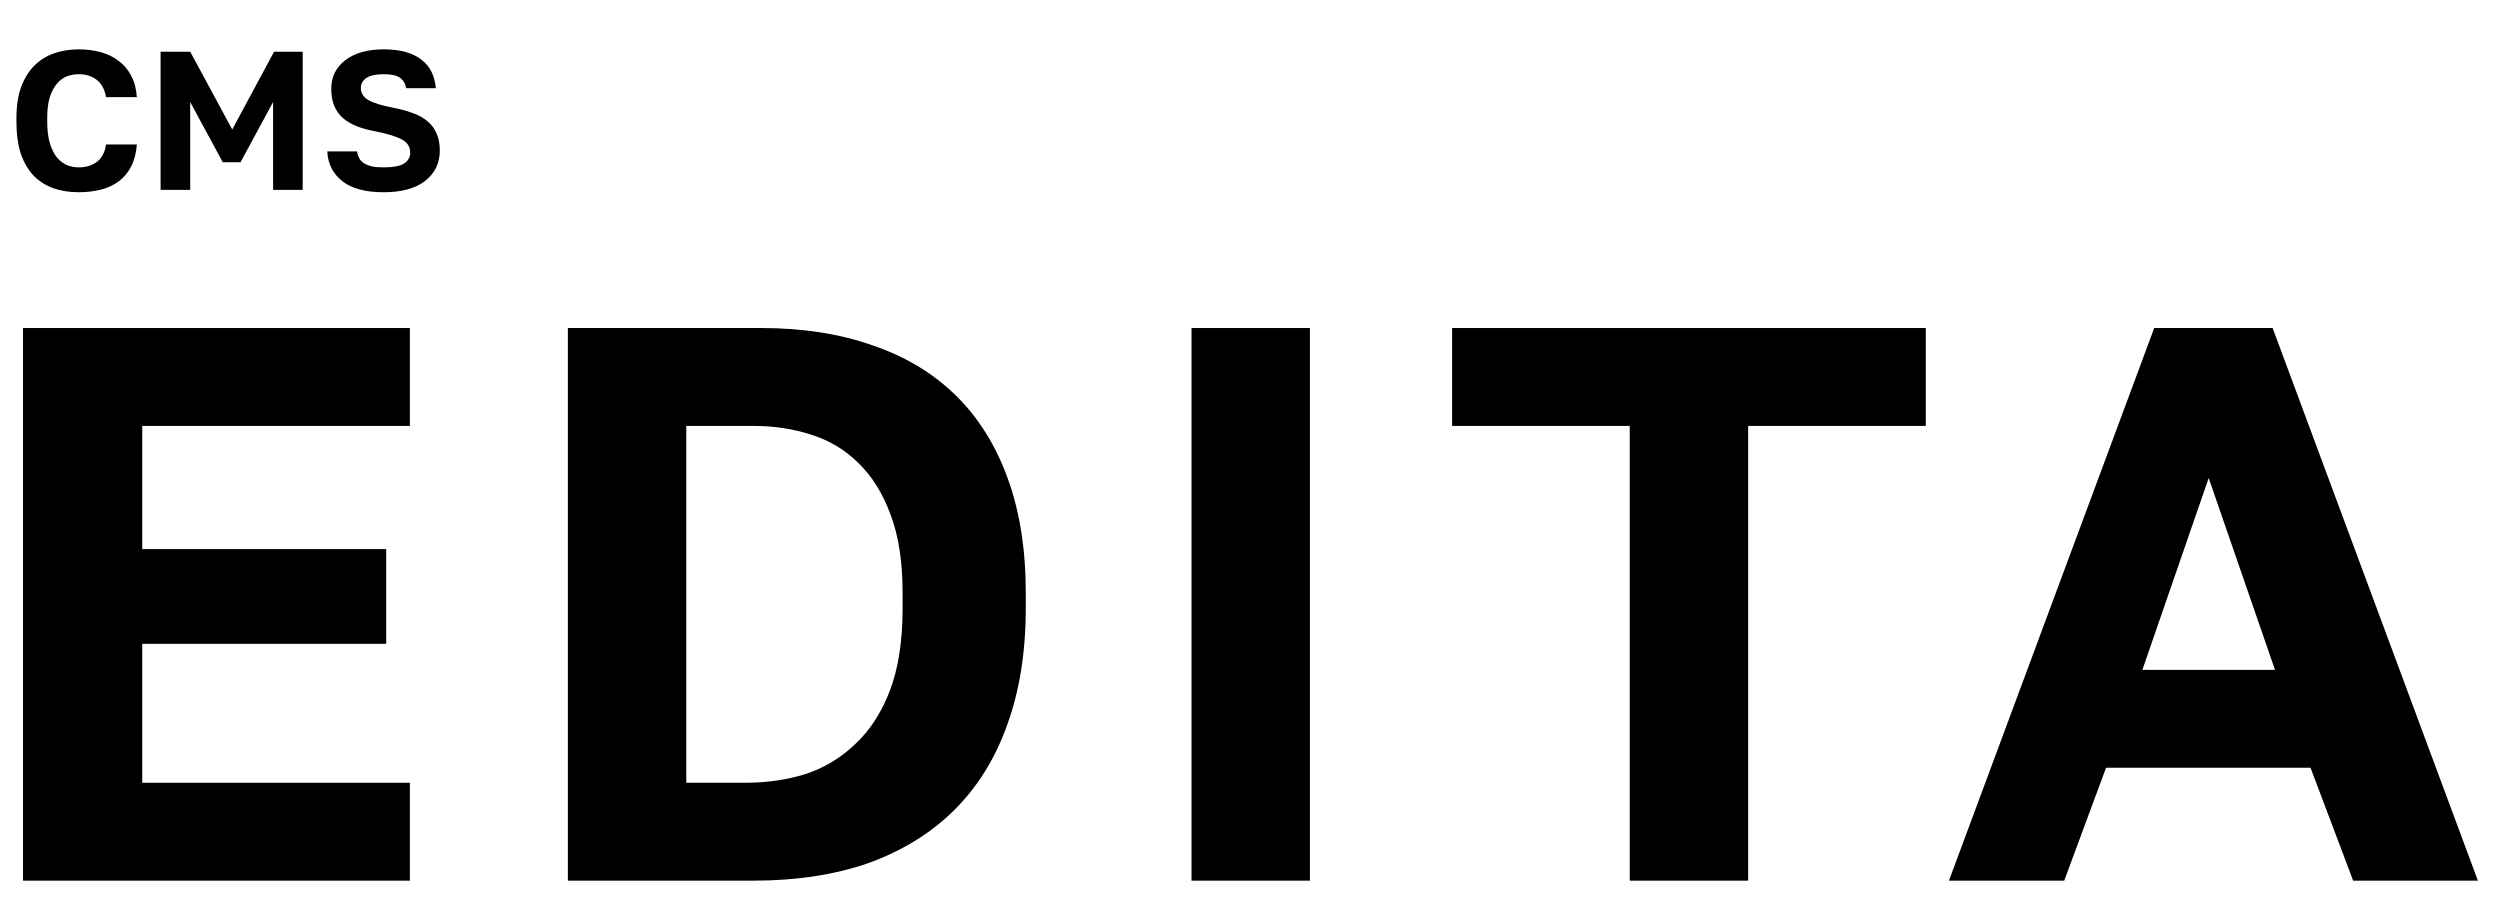
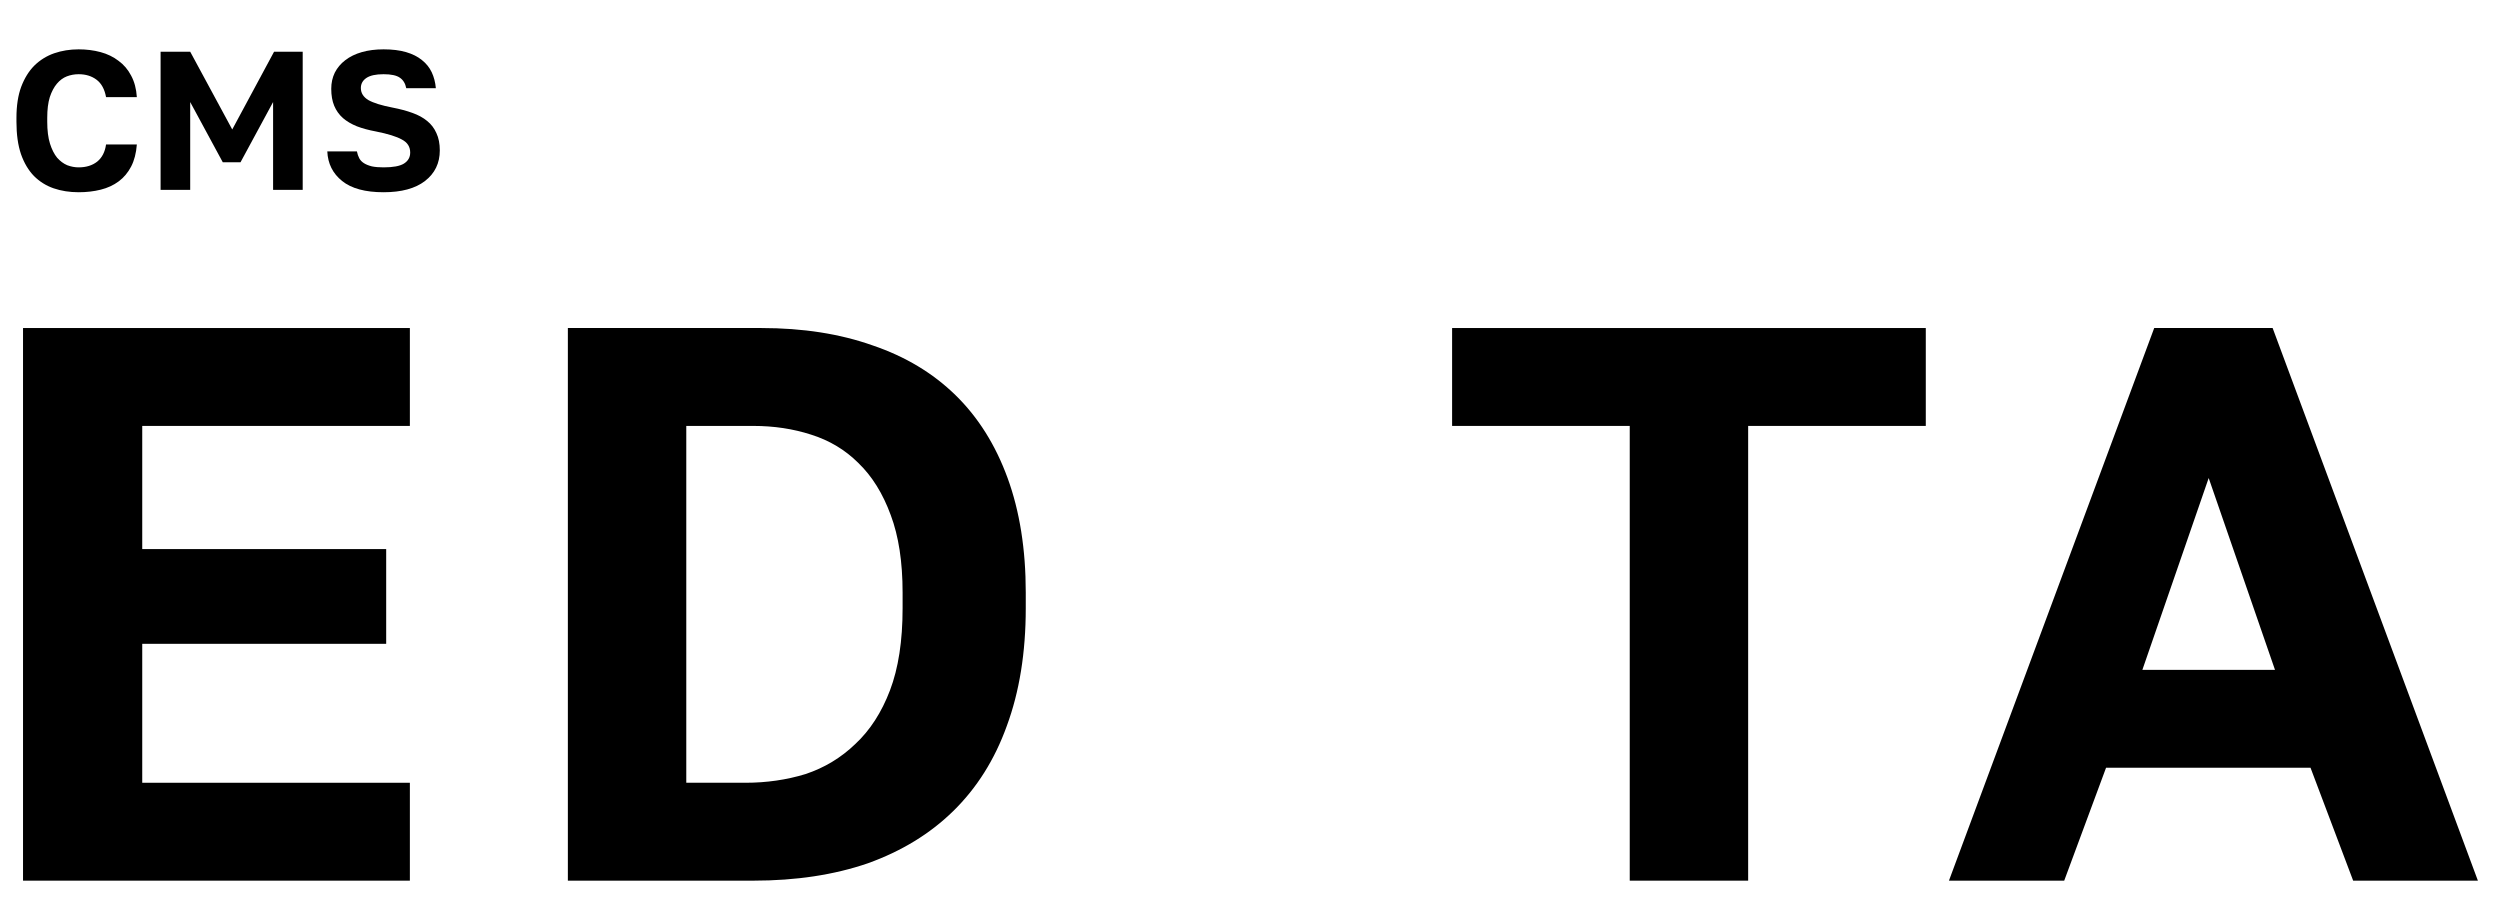
<svg xmlns="http://www.w3.org/2000/svg" width="152" height="56" viewBox="0 0 152 56" fill="none">
  <path d="M1.4 19.944H24.92V25.896H8.648V33.384H23.48V39.144H8.648V47.592H24.92V53.544H1.4V19.944Z" fill="black" />
  <path d="M34.526 19.944H46.286C48.814 19.944 51.07 20.296 53.054 21C55.038 21.672 56.718 22.68 58.094 24.024C59.47 25.368 60.526 27.048 61.262 29.064C61.998 31.08 62.366 33.4 62.366 36.024V36.984C62.366 39.672 61.982 42.056 61.214 44.136C60.478 46.184 59.39 47.912 57.95 49.32C56.542 50.696 54.814 51.752 52.766 52.488C50.718 53.192 48.398 53.544 45.806 53.544H34.526V19.944ZM45.326 47.592C46.606 47.592 47.822 47.416 48.974 47.064C50.126 46.68 51.134 46.072 51.998 45.24C52.894 44.408 53.598 43.32 54.11 41.976C54.622 40.632 54.878 38.968 54.878 36.984V36.024C54.878 34.168 54.638 32.6 54.158 31.32C53.678 30.008 53.022 28.952 52.19 28.152C51.39 27.352 50.43 26.776 49.31 26.424C48.222 26.072 47.054 25.896 45.806 25.896H41.726V47.592H45.326Z" fill="black" />
-   <path d="M72.444 19.944H79.644V53.544H72.444V19.944Z" fill="black" />
  <path d="M99.088 25.896H88.288V19.944H117.088V25.896H106.288V53.544H99.088V25.896Z" fill="black" />
  <path d="M140.48 46.68H128.048L125.504 53.544H118.496L130.976 19.944H138.176L150.656 53.544H143.072L140.48 46.68ZM130.256 40.728H138.32L134.288 29.064L130.256 40.728Z" fill="black" />
  <path d="M23.32 11.688C22.208 11.688 21.368 11.46 20.8 11.004C20.232 10.548 19.932 9.948 19.9 9.204H21.7C21.732 9.364 21.78 9.504 21.844 9.624C21.908 9.744 22.004 9.844 22.132 9.924C22.26 10.004 22.42 10.068 22.612 10.116C22.804 10.156 23.04 10.176 23.32 10.176C23.896 10.176 24.308 10.1 24.556 9.948C24.812 9.788 24.94 9.564 24.94 9.276C24.94 8.924 24.772 8.66 24.436 8.484C24.108 8.3 23.58 8.136 22.852 7.992C22.42 7.912 22.036 7.808 21.7 7.68C21.364 7.544 21.08 7.376 20.848 7.176C20.616 6.968 20.44 6.72 20.32 6.432C20.2 6.144 20.14 5.8 20.14 5.4C20.14 5.04 20.212 4.712 20.356 4.416C20.508 4.12 20.72 3.868 20.992 3.66C21.272 3.444 21.608 3.28 22 3.168C22.392 3.056 22.832 3 23.32 3C23.848 3 24.304 3.056 24.688 3.168C25.072 3.28 25.392 3.44 25.648 3.648C25.912 3.856 26.112 4.104 26.248 4.392C26.384 4.68 26.468 5.004 26.5 5.364H24.7C24.644 5.076 24.516 4.864 24.316 4.728C24.116 4.584 23.784 4.512 23.32 4.512C22.848 4.512 22.5 4.588 22.276 4.74C22.052 4.892 21.94 5.096 21.94 5.352C21.94 5.656 22.092 5.9 22.396 6.084C22.708 6.26 23.196 6.412 23.86 6.54C24.316 6.628 24.72 6.736 25.072 6.864C25.432 6.992 25.732 7.156 25.972 7.356C26.22 7.556 26.408 7.804 26.536 8.1C26.672 8.388 26.74 8.736 26.74 9.144C26.74 9.92 26.44 10.54 25.84 11.004C25.248 11.46 24.408 11.688 23.32 11.688Z" fill="black" />
  <path d="M9.764 3.144H11.564L14.12 7.872L16.664 3.144H18.404V11.544H16.604V6.204L14.624 9.864H13.544L11.564 6.204V11.544H9.764V3.144Z" fill="black" />
  <path d="M4.78 11.688C4.228 11.688 3.72 11.608 3.256 11.448C2.8 11.288 2.404 11.04 2.068 10.704C1.732 10.36 1.468 9.916 1.276 9.372C1.092 8.828 1 8.172 1 7.404V7.164C1 6.428 1.096 5.8 1.288 5.28C1.488 4.752 1.756 4.32 2.092 3.984C2.436 3.648 2.836 3.4 3.292 3.24C3.756 3.08 4.252 3 4.78 3C5.252 3 5.696 3.056 6.112 3.168C6.528 3.28 6.892 3.456 7.204 3.696C7.524 3.928 7.78 4.228 7.972 4.596C8.172 4.964 8.288 5.4 8.32 5.904H6.448C6.36 5.424 6.168 5.072 5.872 4.848C5.576 4.624 5.212 4.512 4.78 4.512C4.532 4.512 4.292 4.556 4.06 4.644C3.836 4.732 3.636 4.88 3.46 5.088C3.284 5.296 3.14 5.568 3.028 5.904C2.924 6.24 2.872 6.66 2.872 7.164V7.404C2.872 7.932 2.928 8.376 3.04 8.736C3.152 9.088 3.296 9.372 3.472 9.588C3.656 9.796 3.86 9.948 4.084 10.044C4.316 10.132 4.548 10.176 4.78 10.176C5.236 10.176 5.612 10.06 5.908 9.828C6.204 9.588 6.384 9.24 6.448 8.784H8.32C8.28 9.312 8.164 9.76 7.972 10.128C7.78 10.496 7.528 10.796 7.216 11.028C6.904 11.26 6.54 11.428 6.124 11.532C5.708 11.636 5.26 11.688 4.78 11.688Z" fill="black" />
</svg>